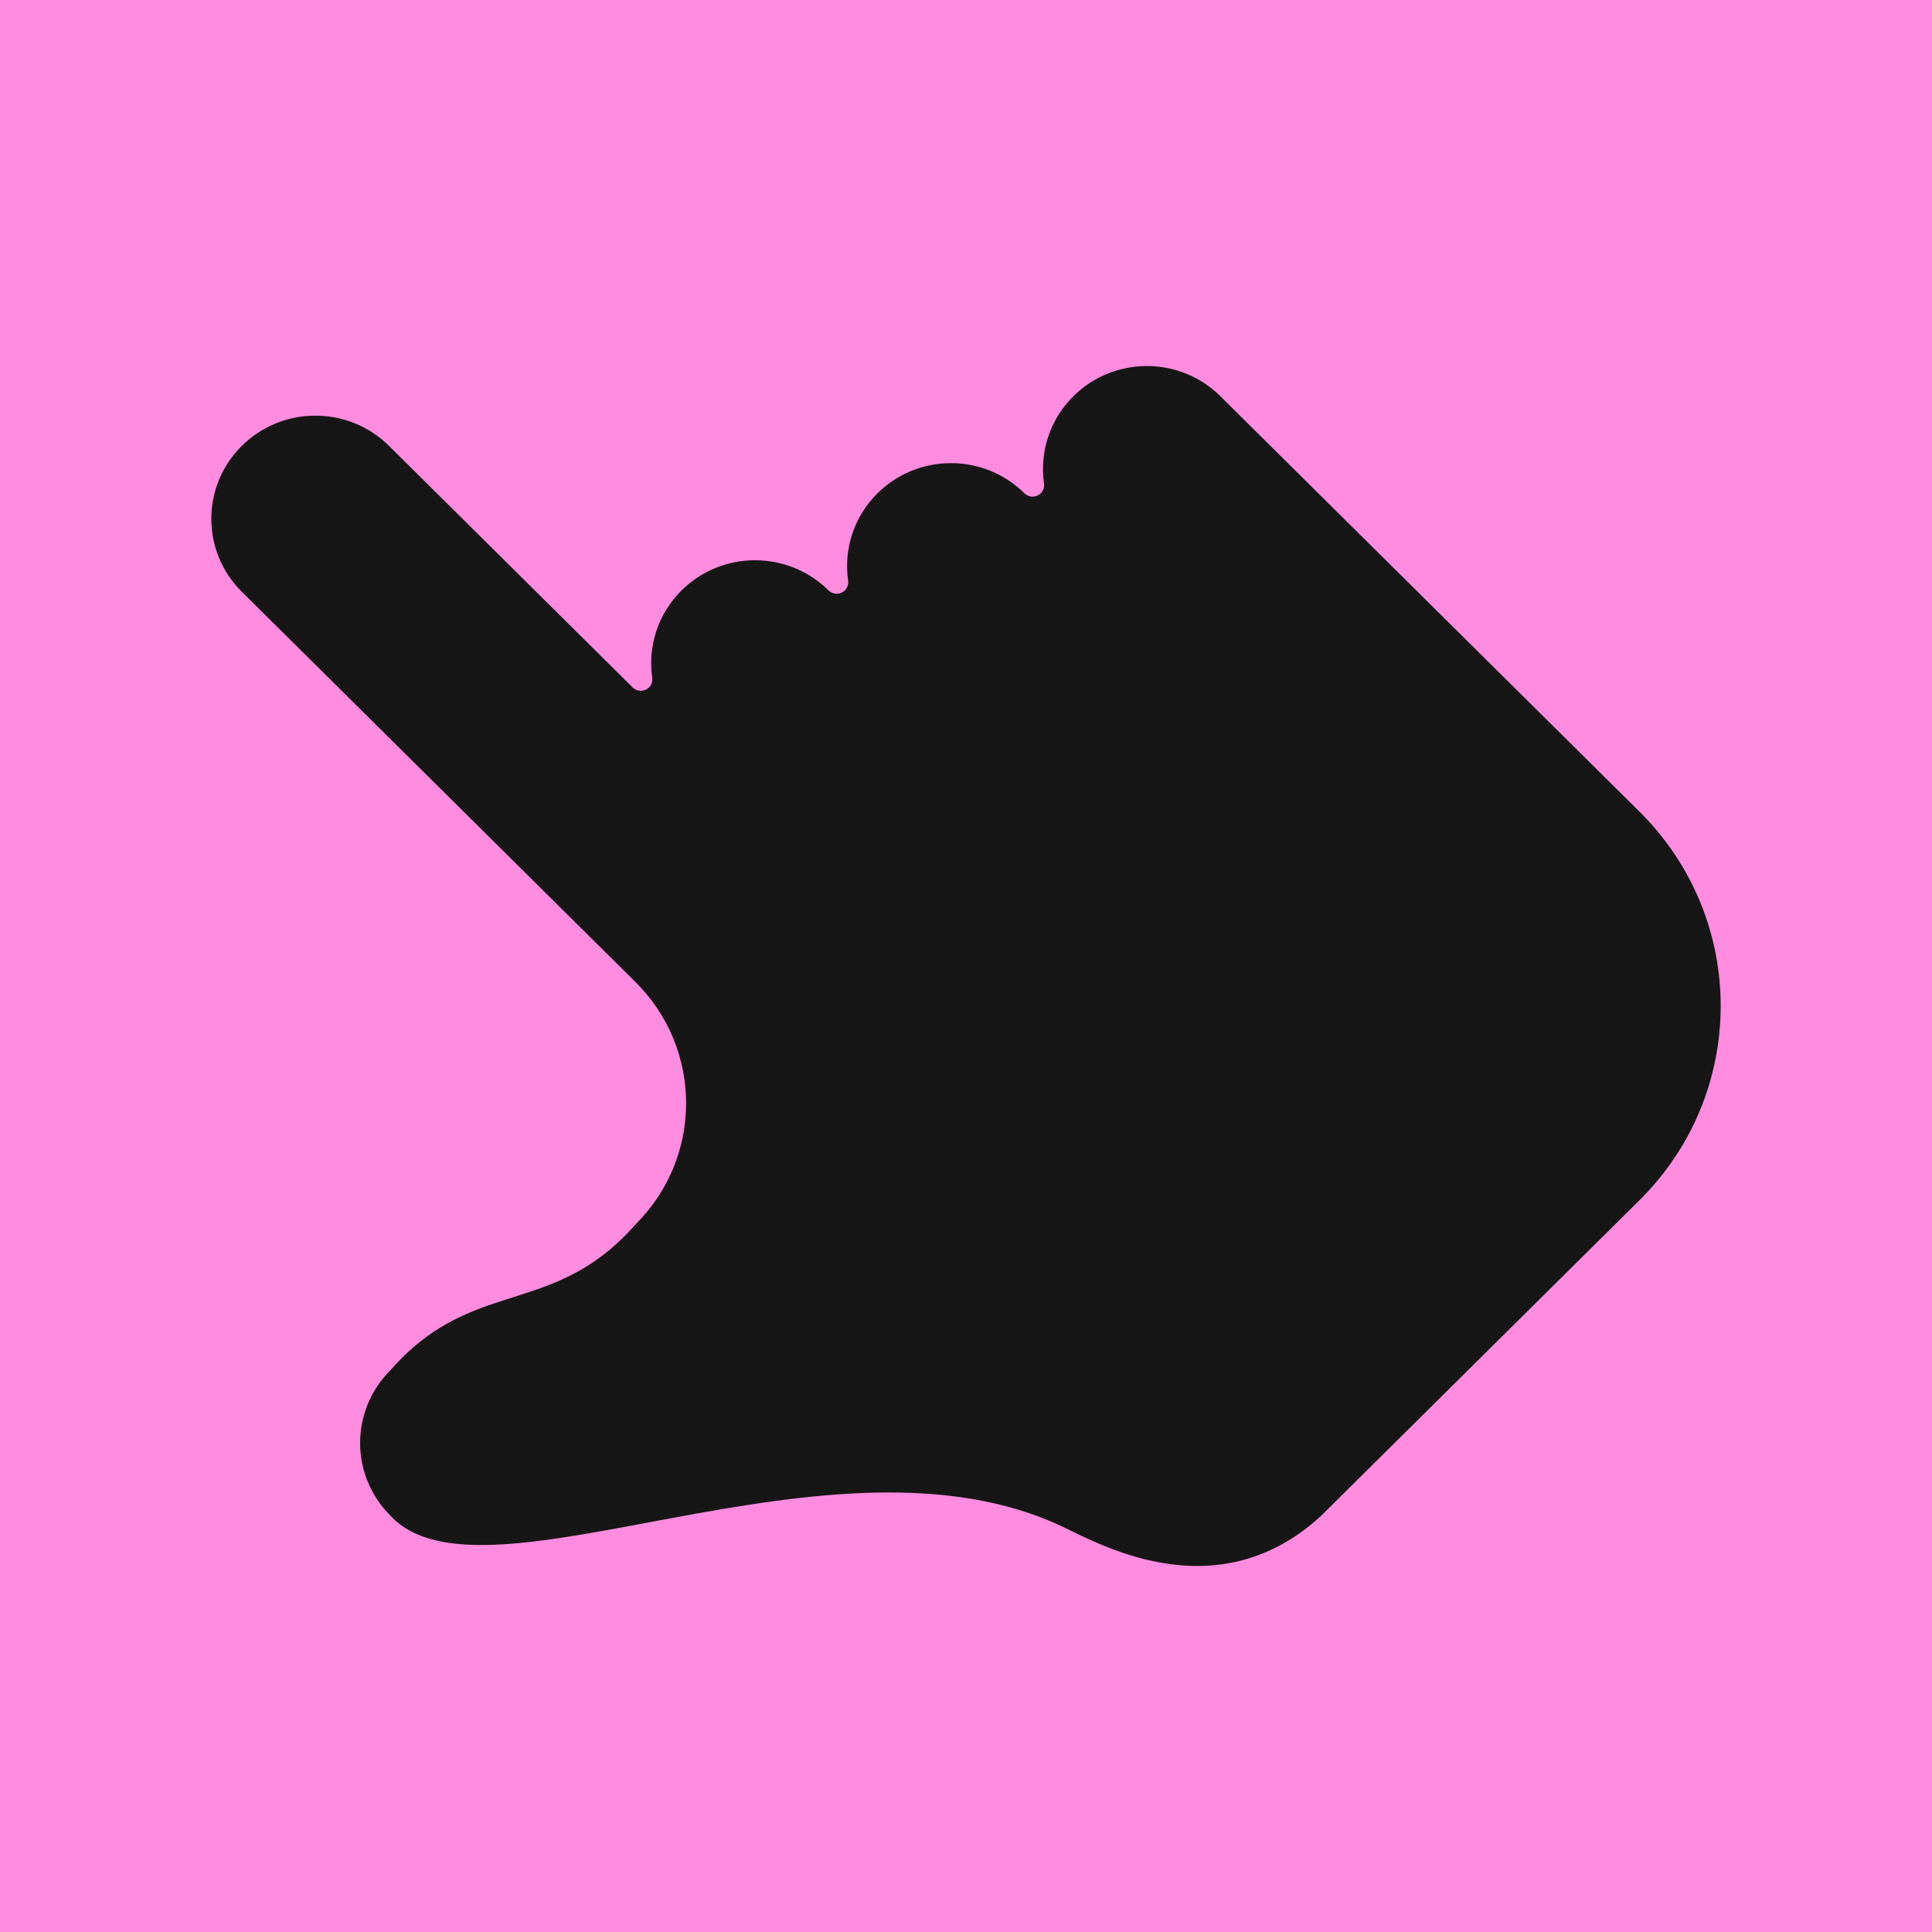
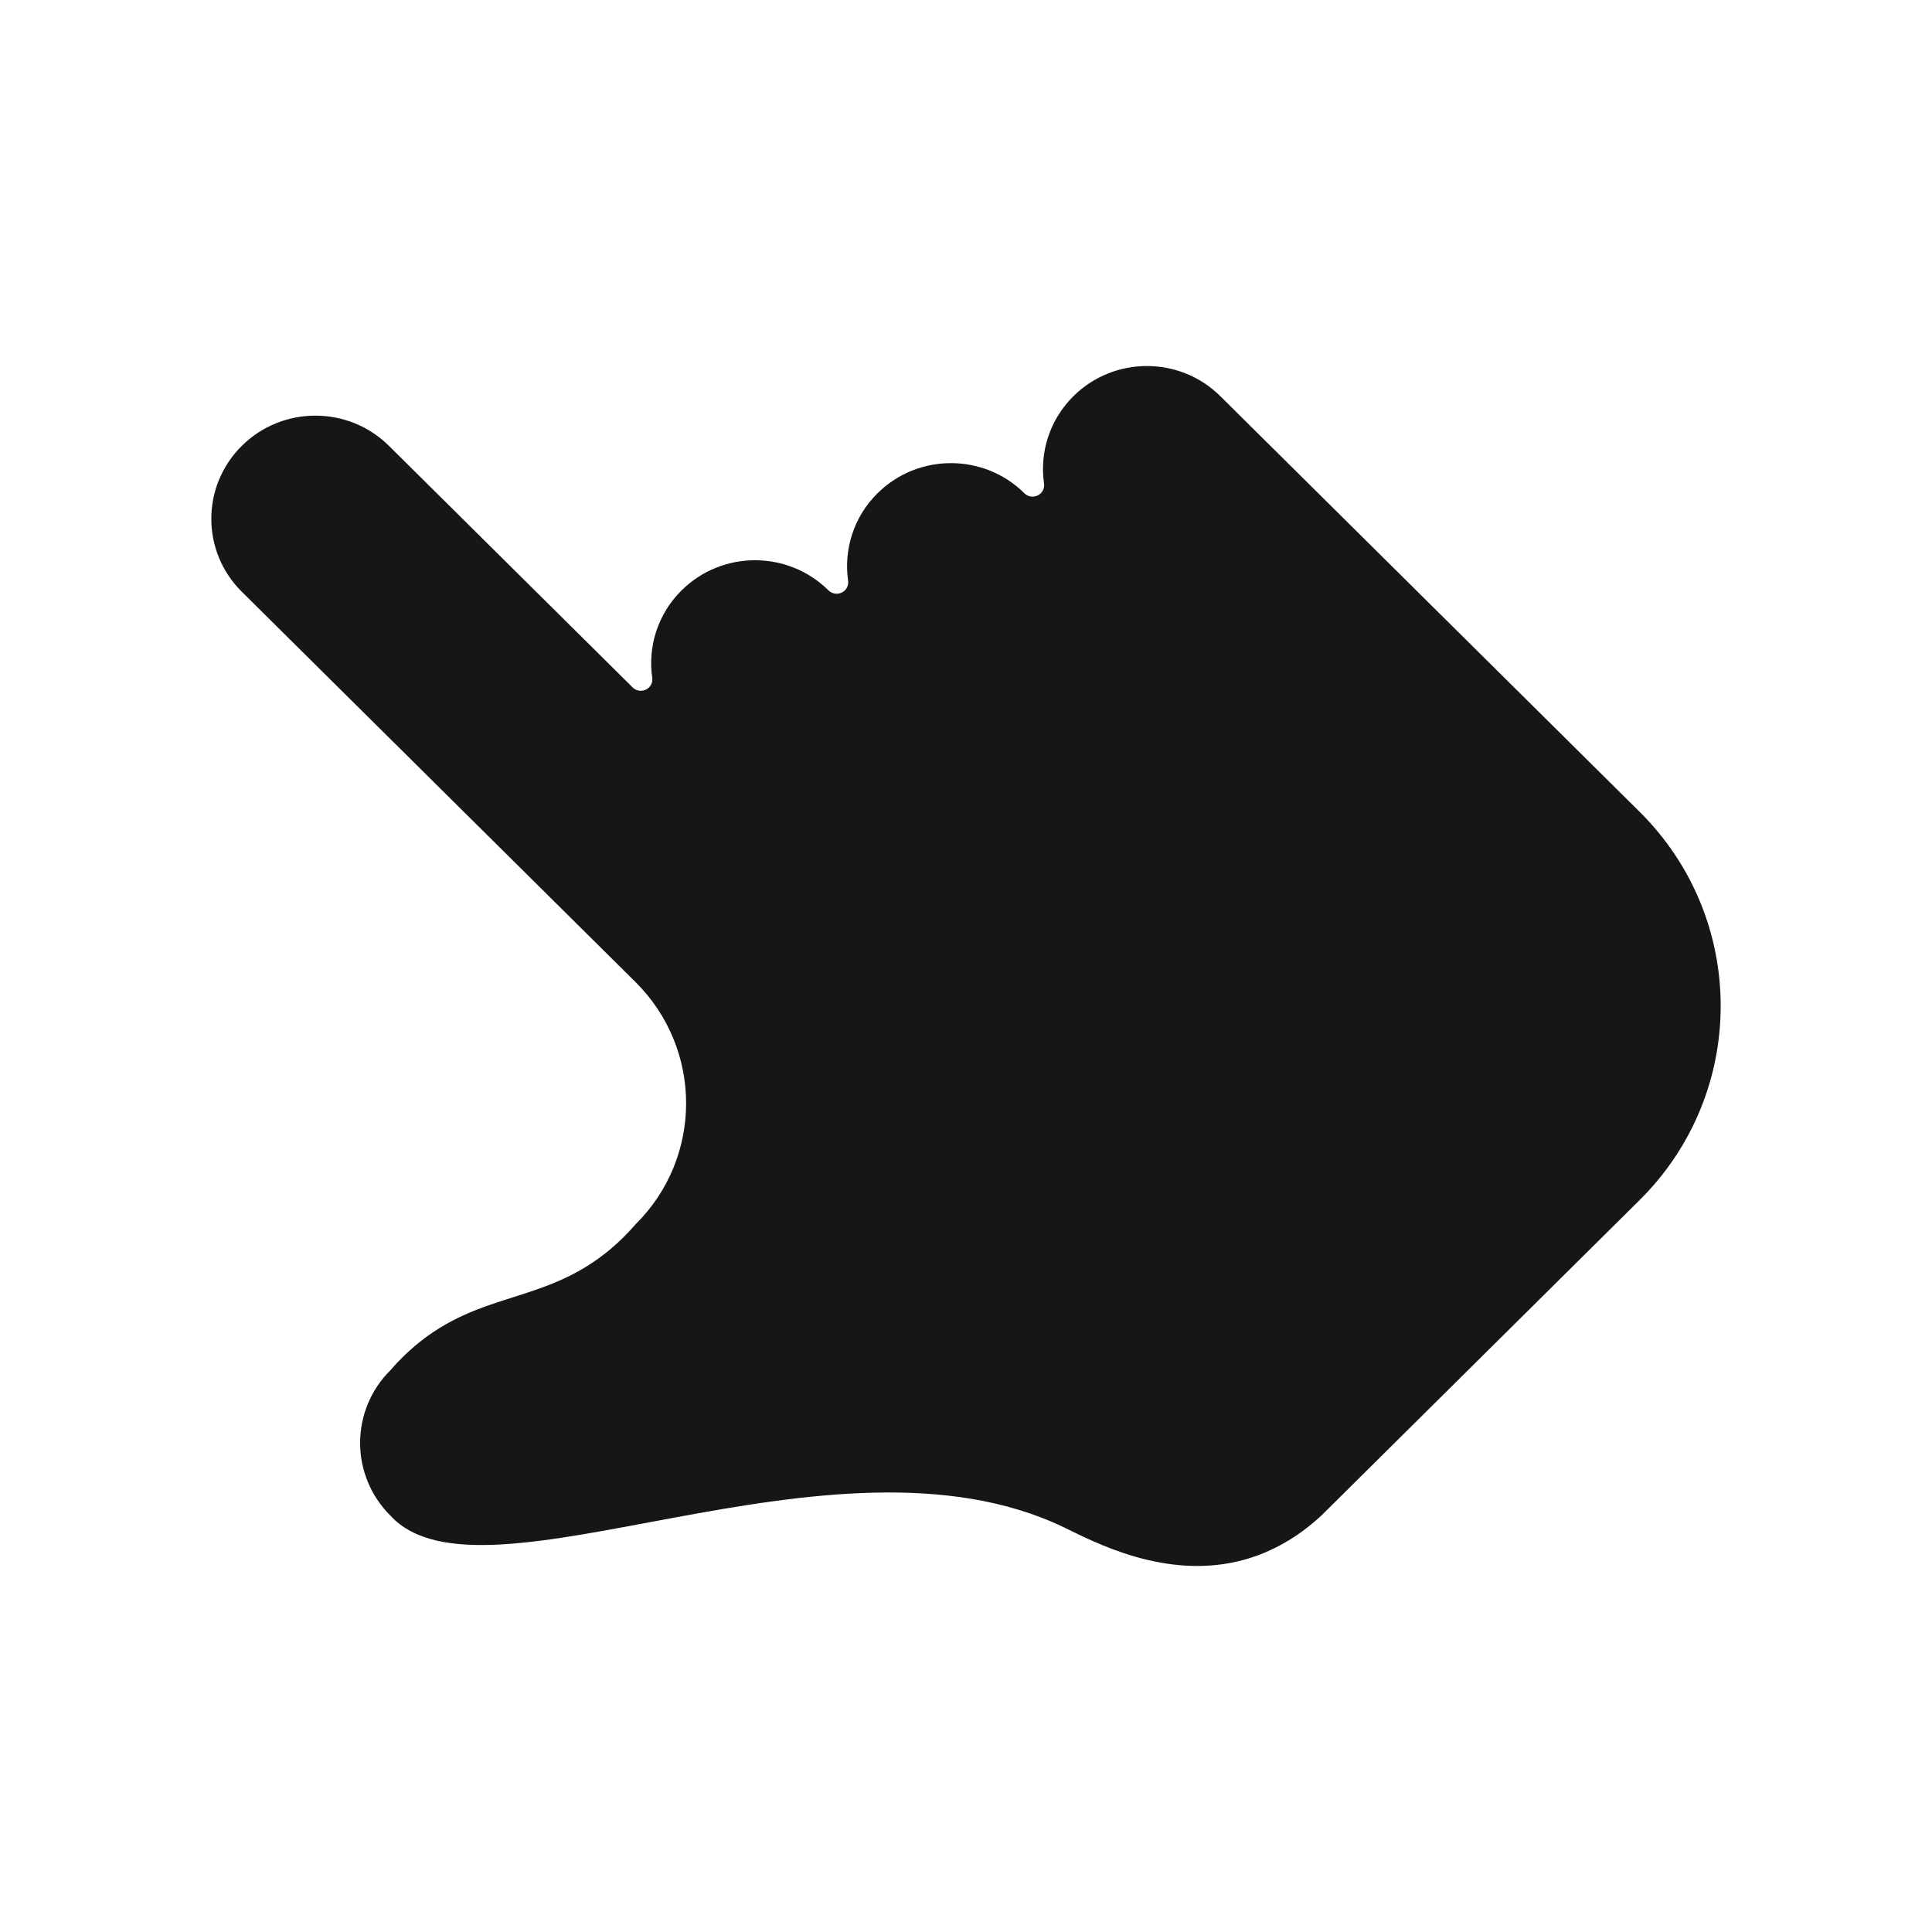
<svg xmlns="http://www.w3.org/2000/svg" width="512px" height="512px" viewBox="0 0 512 512" version="1.1">
  <title>Favicon</title>
  <g id="Favicon" stroke="none" stroke-width="1" fill="none" fill-rule="evenodd">
-     <rect fill="#FF8CDF" x="0" y="0" width="512" height="512" />
    <path d="M276.664,128.066 C276.822,128.997 276.544,130.002 275.81,130.729 C274.615,131.914 272.678,131.914 271.483,130.729 C260.73,120.069 243.295,120.069 232.542,130.729 C226.196,137.02 223.599,145.618 224.743,153.8 C224.901,154.732 224.623,155.736 223.889,156.464 C222.694,157.648 220.757,157.648 219.562,156.463 C208.809,145.804 191.375,145.804 180.622,156.463 C174.241,162.789 171.654,171.44 172.853,179.656 C172.966,180.552 172.684,181.489 171.99,182.177 C170.795,183.361 168.858,183.361 167.663,182.177 C145.601,160.306 103.146,118.221 103.083,118.159 C92.312,107.482 74.849,107.482 64.078,118.159 C53.307,128.836 53.307,146.147 64.078,156.824 C64.134,156.879 64.192,156.929 64.248,156.984 C64.338,157.075 168.37,260.208 168.37,260.208 C186.285,277.967 186.327,306.717 168.413,324.476 C166.242,326.997 164.041,329.123 161.909,330.922 C144.376,345.722 127.491,341.88 109.989,356.657 C107.475,358.779 105.331,360.962 103.499,363.09 C92.746,373.75 92.746,391.033 103.499,401.692 C128.081,428.359 220.299,375.287 281.835,404.703 C289.508,408.372 309.21,419.216 330.114,413.236 C339.492,410.554 346.192,405.32 350.122,401.692 L434.494,318.055 C463.169,289.629 463.169,243.543 434.494,215.117 L323.404,104.995 C312.651,94.335 295.216,94.335 284.463,104.995 C278.117,111.286 275.519,119.884 276.664,128.066 Z" id="Fill-18" fill="#161616" />
  </g>
</svg>